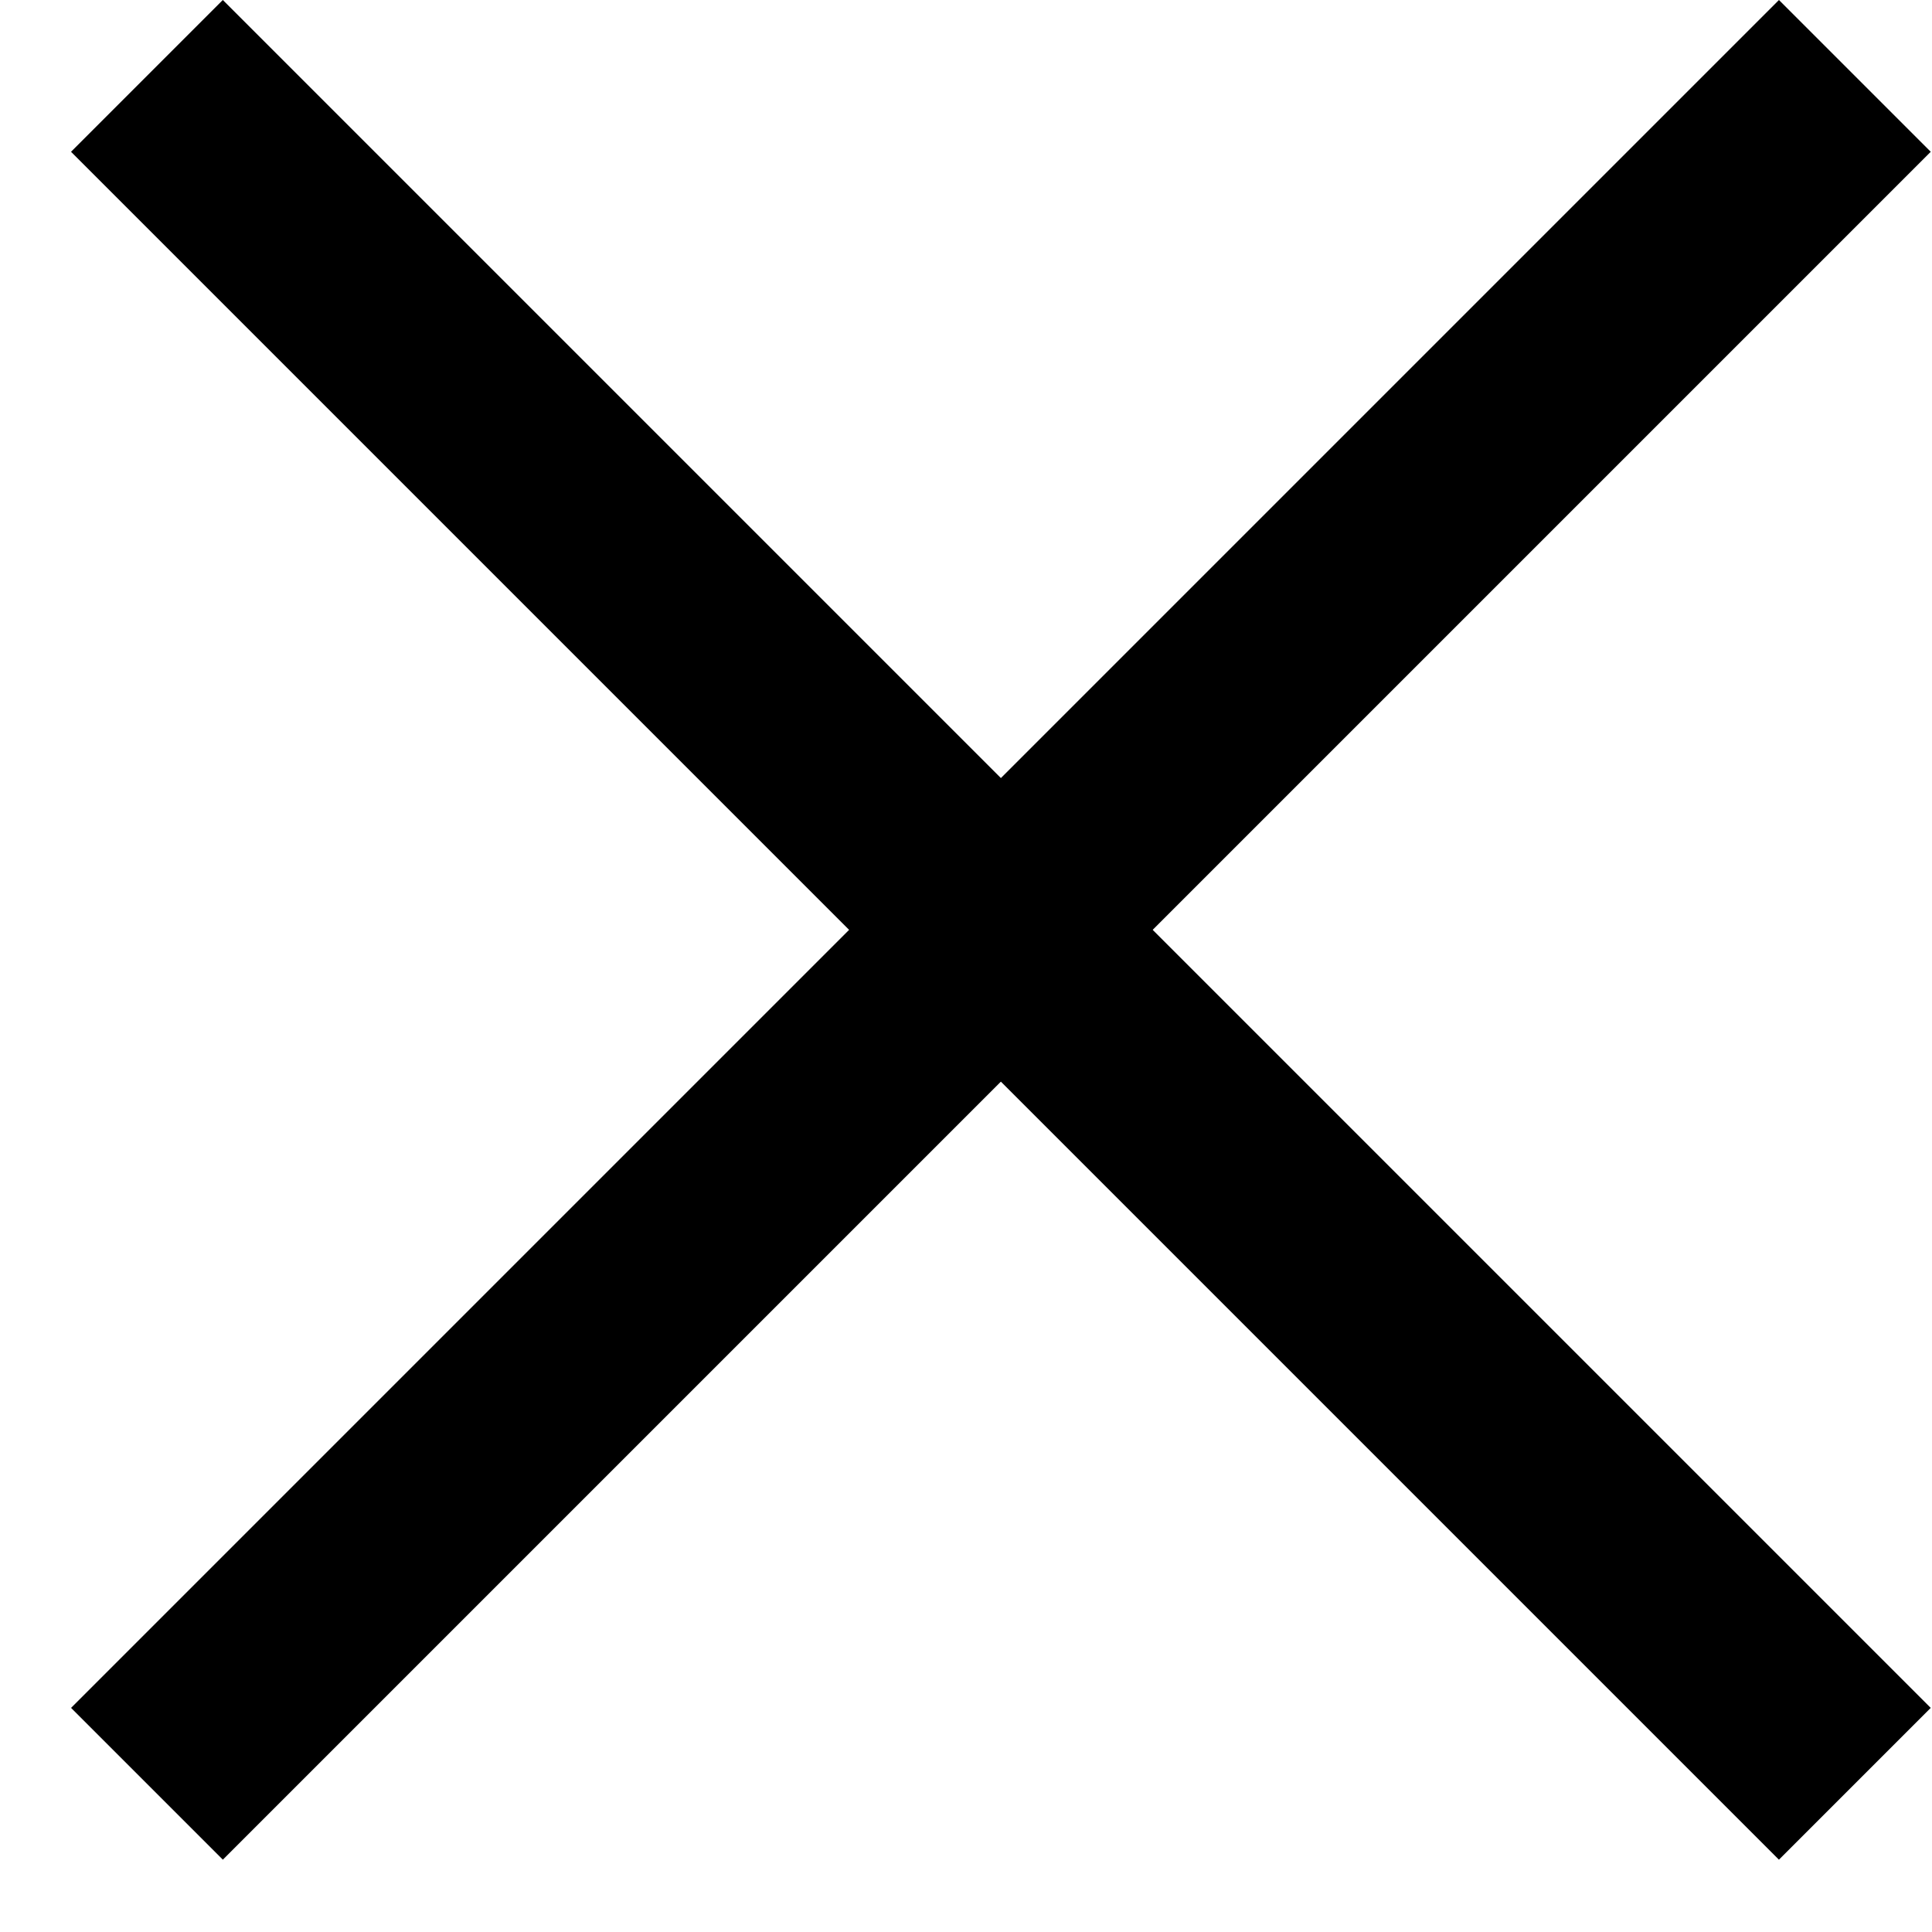
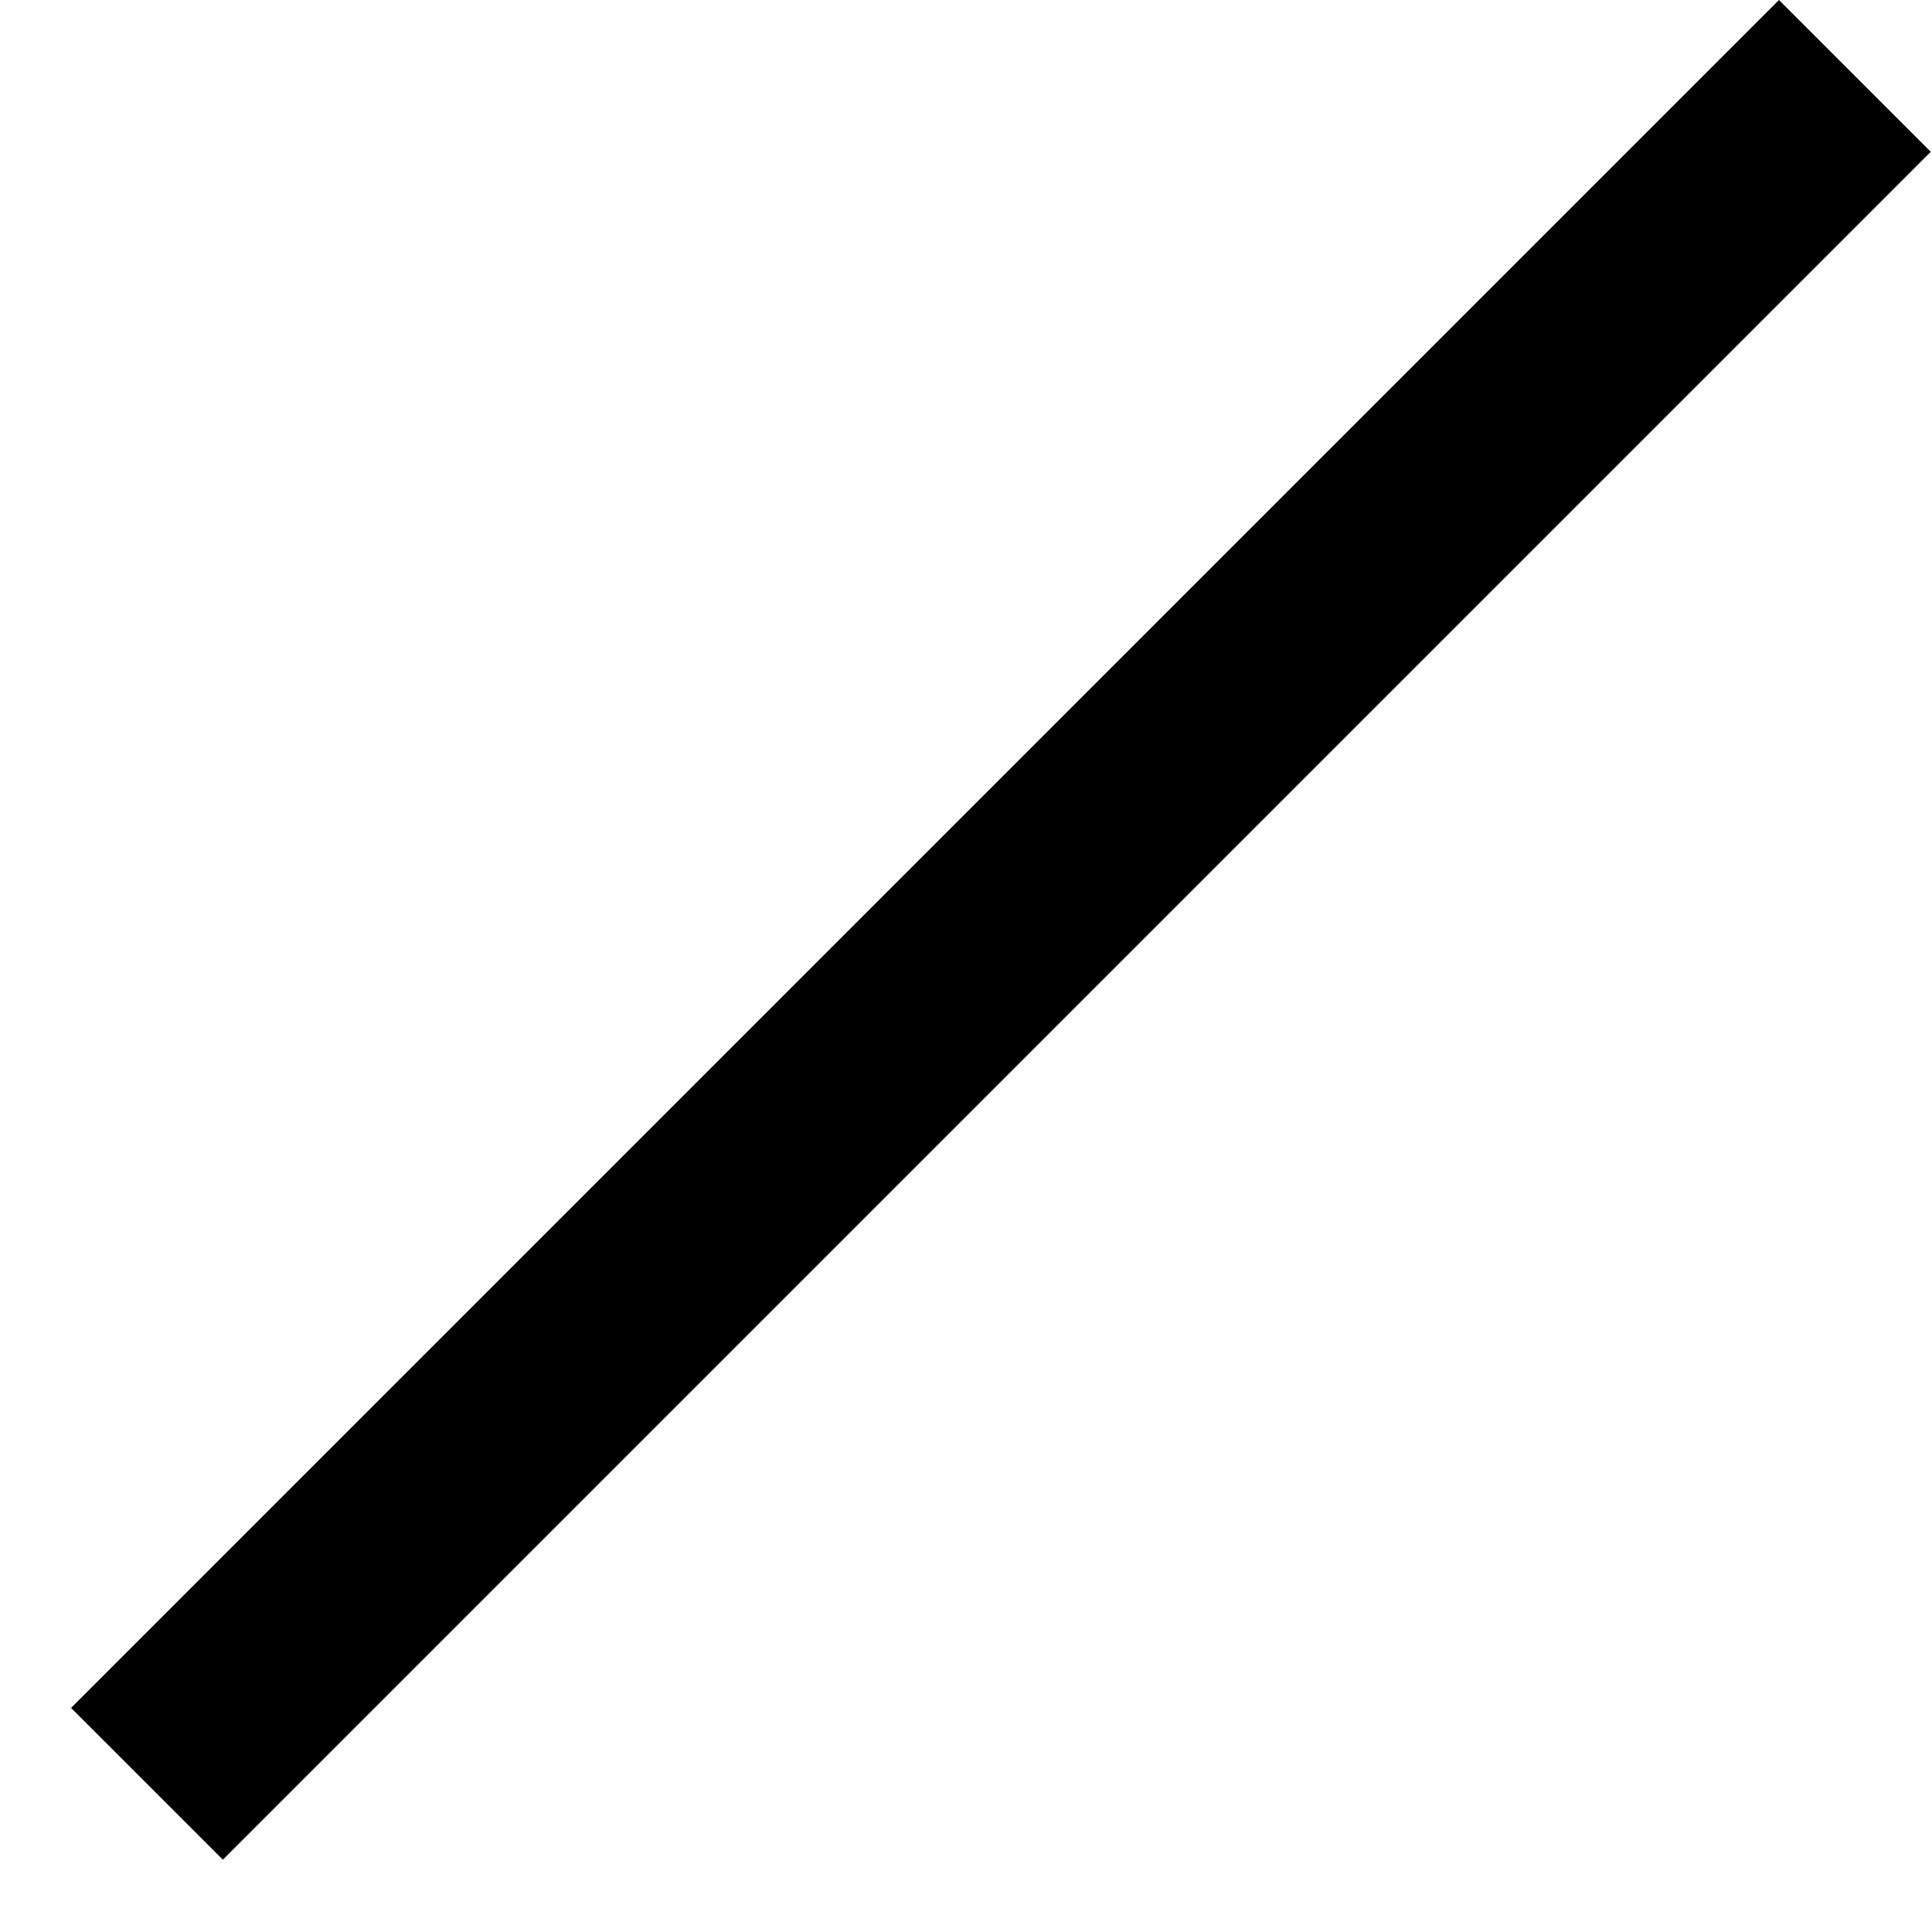
<svg xmlns="http://www.w3.org/2000/svg" width="18" height="18" viewBox="0 0 18 18" fill="none">
  <rect x="0.662" y="15.912" width="22.503" height="2" transform="rotate(-45 0.662 15.912)" fill="black" />
-   <rect x="2.076" width="22.503" height="2" transform="rotate(45 2.076 0)" fill="black" />
</svg>